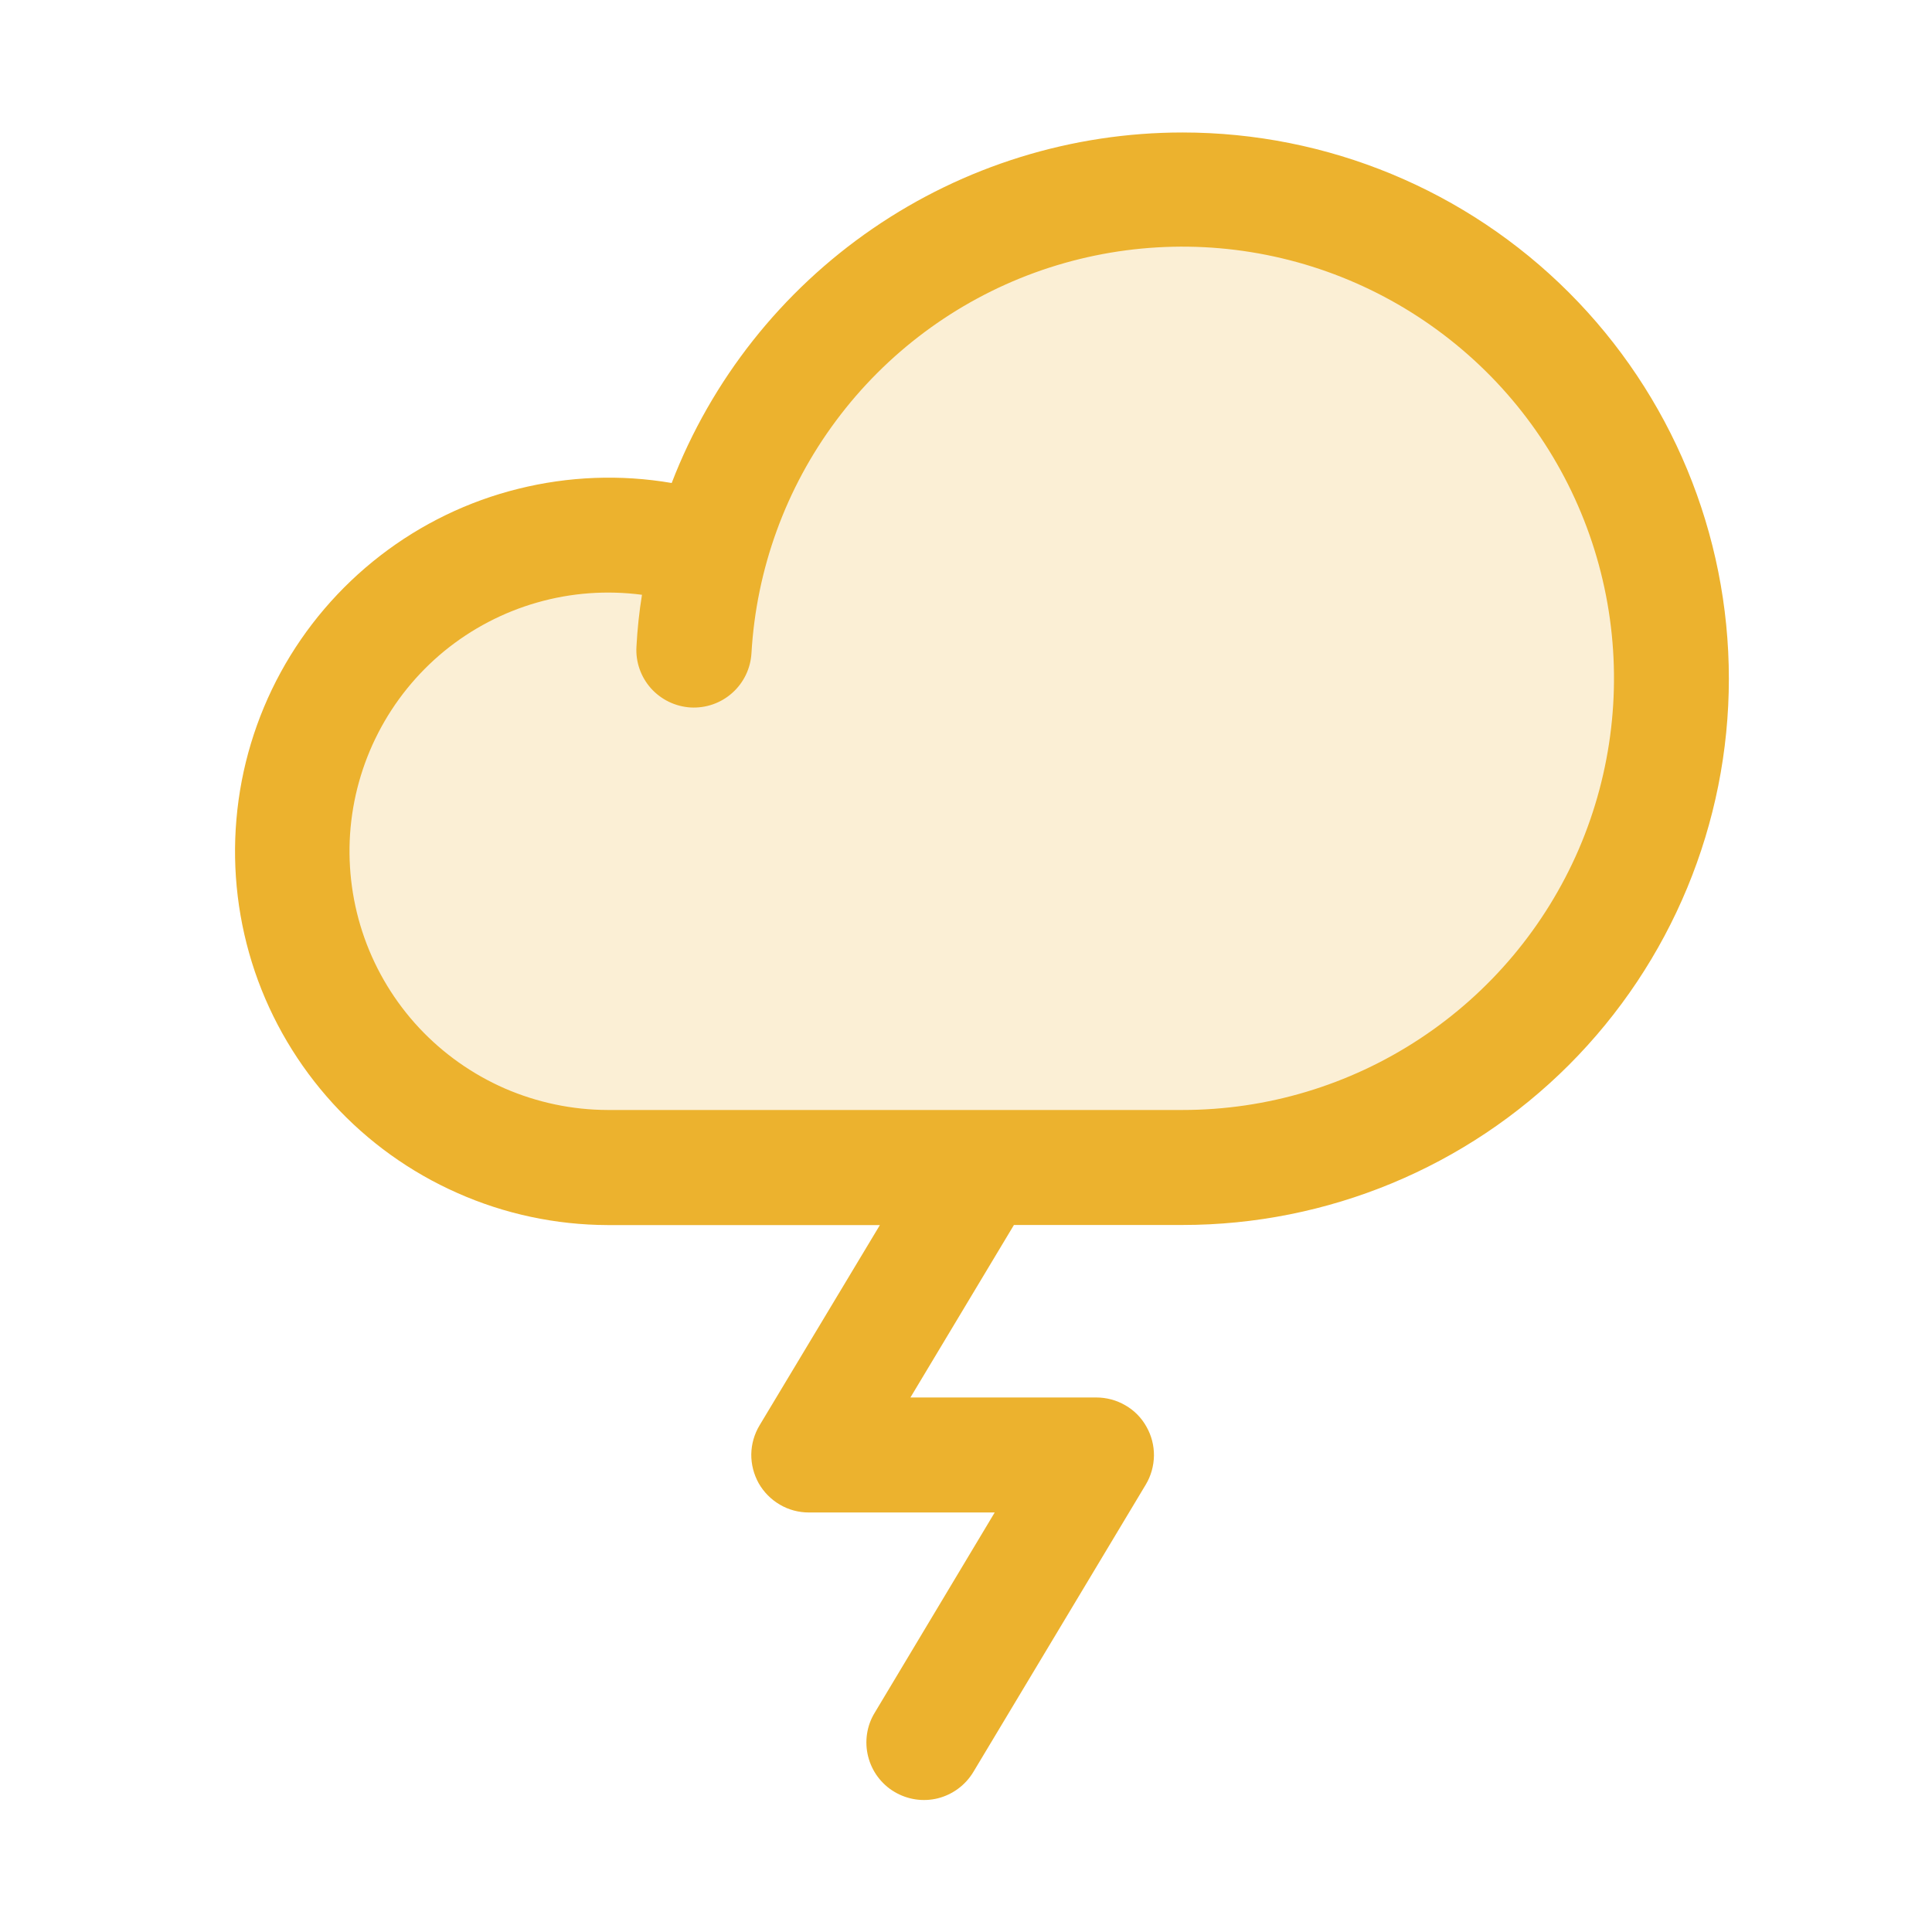
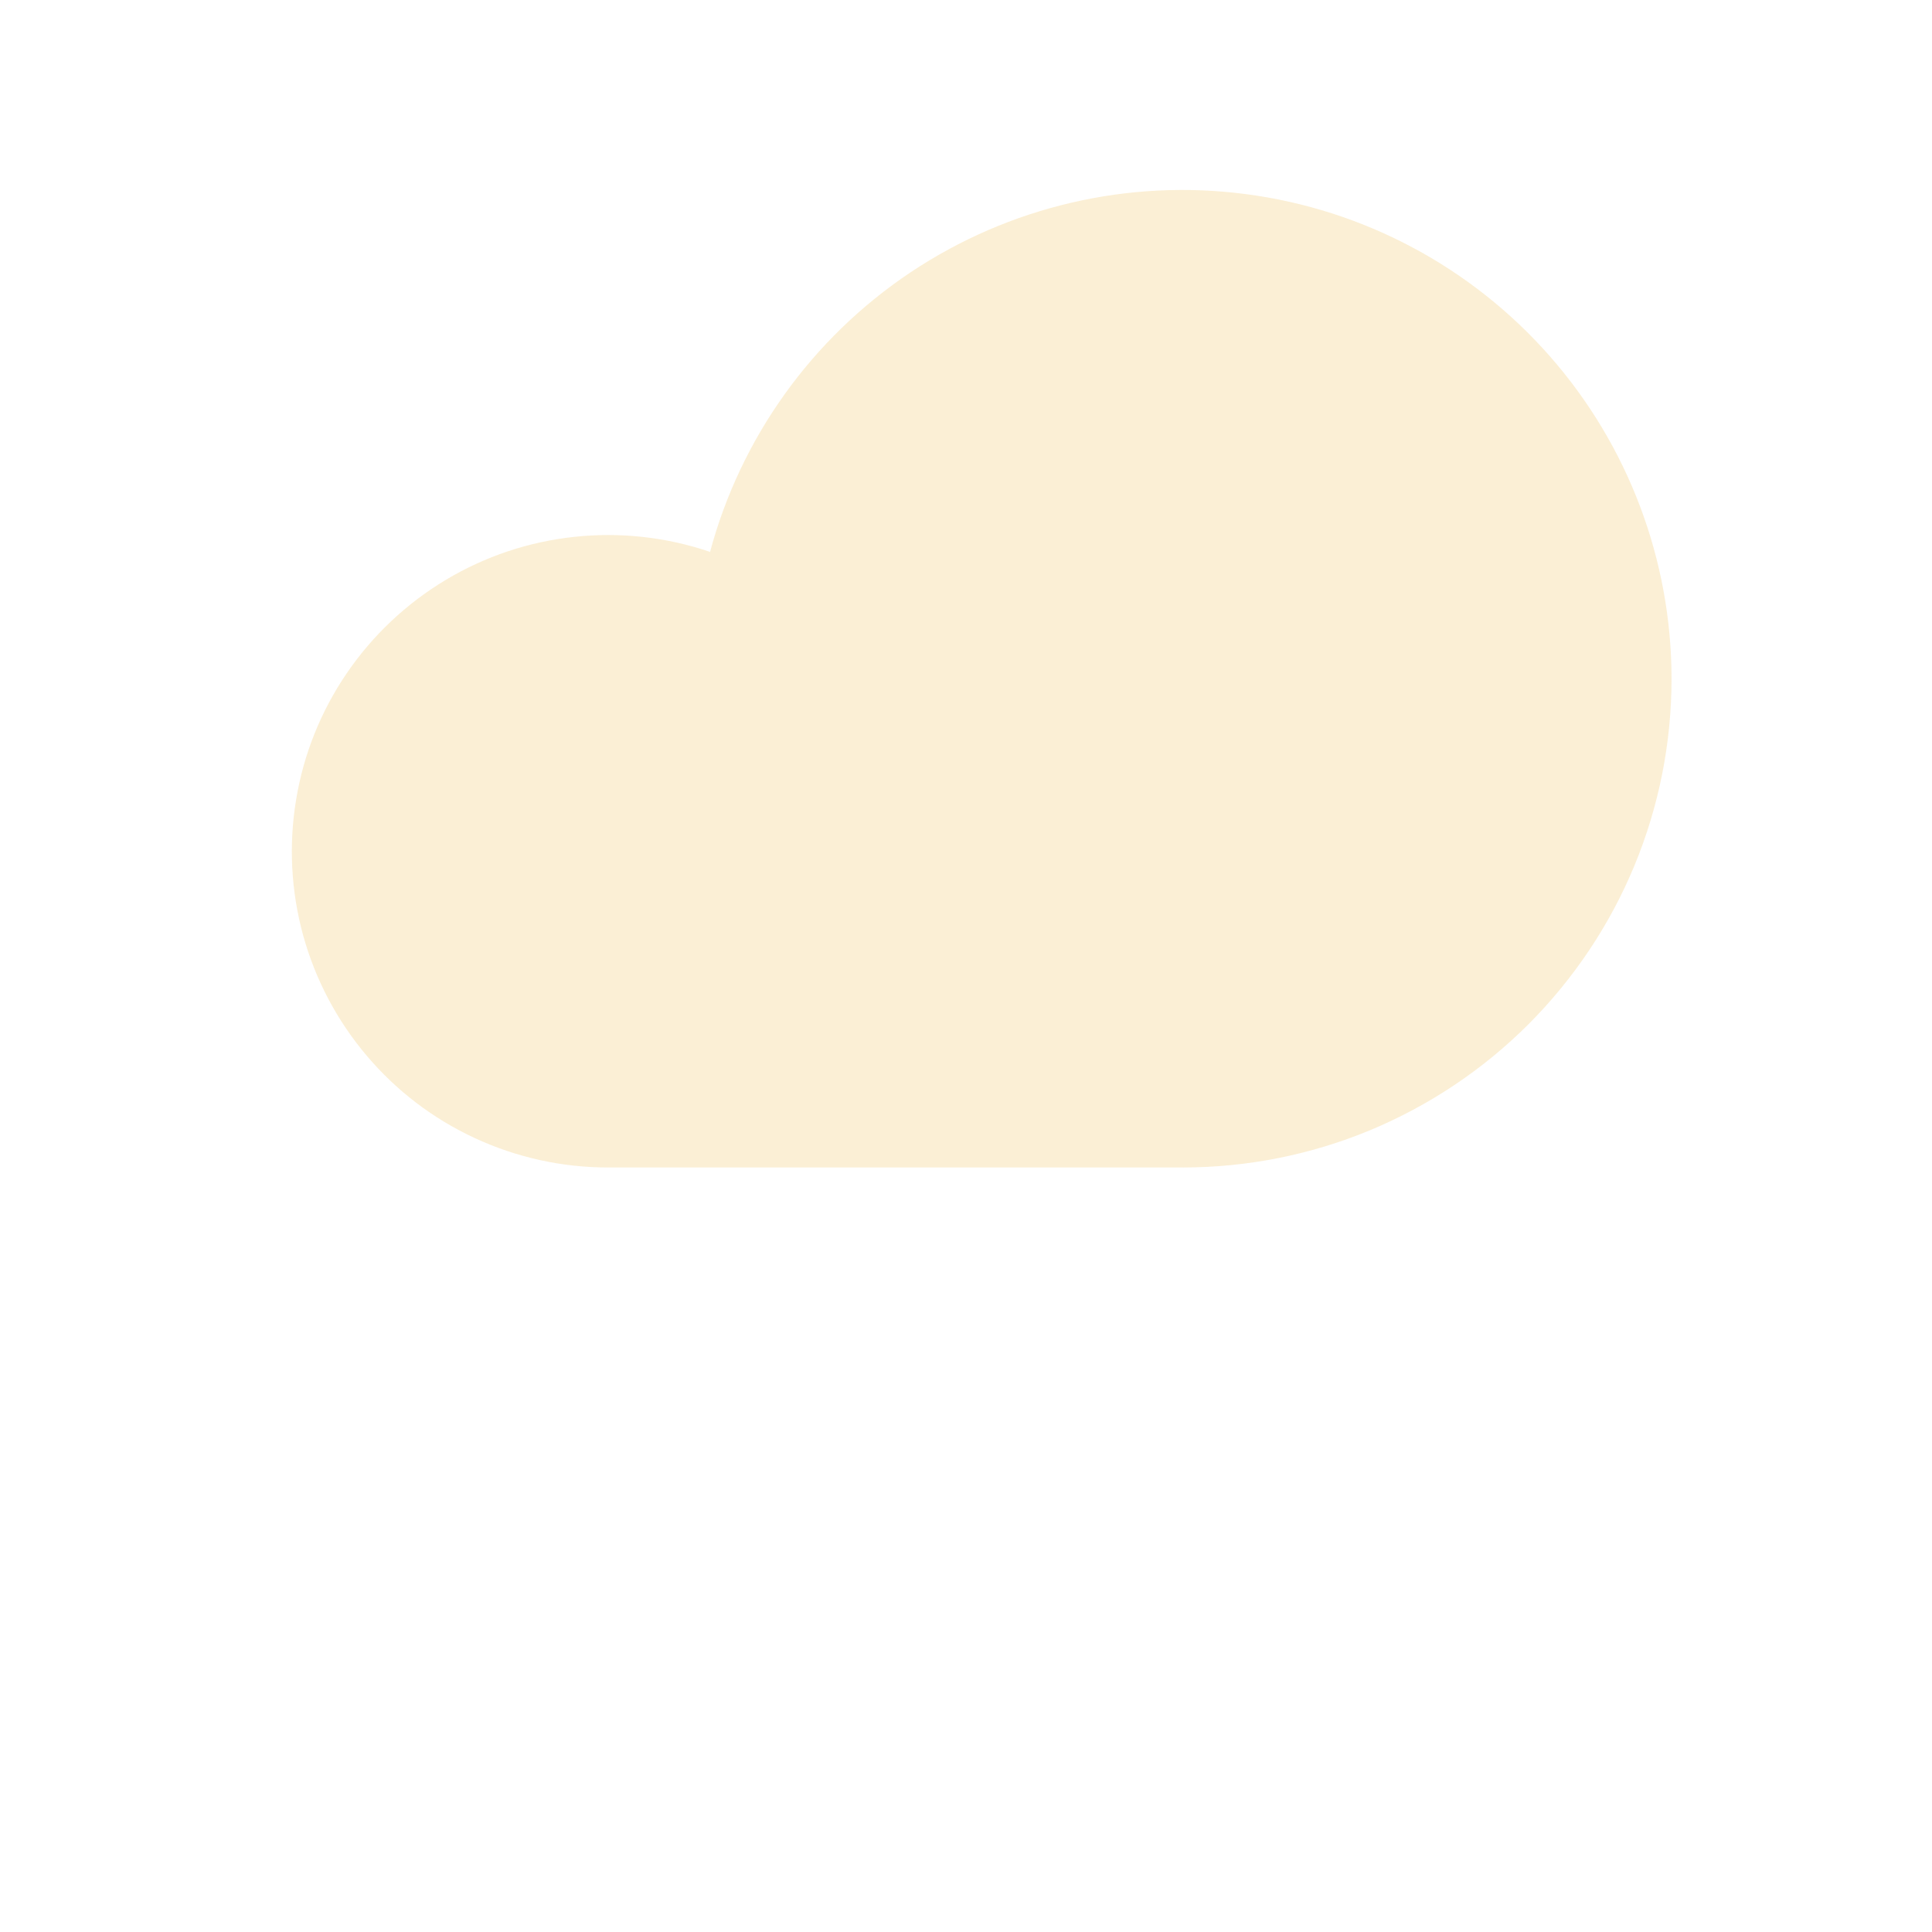
<svg xmlns="http://www.w3.org/2000/svg" fill="none" height="21" viewBox="0 0 21 21" width="21">
  <path d="M18.169 7.377C18.169 8.075 18.032 8.765 17.765 9.41C17.498 10.055 17.106 10.64 16.613 11.134C16.12 11.627 15.534 12.018 14.89 12.286C14.245 12.553 13.554 12.69 12.857 12.69H6.607C6.108 12.69 5.615 12.581 5.162 12.371C4.71 12.162 4.308 11.856 3.986 11.475C3.663 11.094 3.428 10.648 3.295 10.167C3.163 9.686 3.137 9.182 3.219 8.69C3.3 8.198 3.488 7.73 3.769 7.318C4.05 6.906 4.417 6.56 4.844 6.304C5.272 6.047 5.751 5.887 6.246 5.835C6.742 5.782 7.244 5.838 7.716 5.998V6.006C8.049 4.76 8.824 3.678 9.896 2.961C10.968 2.245 12.264 1.942 13.543 2.11C14.822 2.277 15.996 2.904 16.847 3.873C17.698 4.842 18.168 6.087 18.169 7.377Z" fill="#ECB22E" opacity="0.2" />
-   <path d="M12.854 1.44C11.652 1.44 10.478 1.804 9.487 2.484C8.496 3.164 7.733 4.128 7.301 5.25C6.747 5.155 6.179 5.177 5.634 5.313C5.089 5.448 4.578 5.696 4.134 6.039C3.689 6.383 3.32 6.815 3.051 7.308C2.782 7.801 2.618 8.345 2.57 8.904C2.521 9.464 2.59 10.028 2.77 10.56C2.951 11.092 3.24 11.58 3.619 11.995C3.998 12.41 4.459 12.741 4.973 12.968C5.486 13.196 6.042 13.314 6.604 13.316H9.564L8.256 15.493C8.199 15.588 8.168 15.696 8.166 15.807C8.165 15.917 8.193 16.026 8.247 16.123C8.302 16.219 8.381 16.299 8.477 16.355C8.572 16.411 8.681 16.44 8.792 16.44H10.812L9.507 18.618C9.464 18.688 9.436 18.766 9.424 18.848C9.412 18.929 9.416 19.012 9.436 19.091C9.456 19.171 9.491 19.246 9.54 19.312C9.589 19.378 9.65 19.434 9.721 19.476C9.863 19.561 10.033 19.587 10.194 19.547C10.355 19.506 10.493 19.404 10.579 19.262L12.454 16.137C12.511 16.042 12.541 15.934 12.543 15.823C12.544 15.712 12.516 15.603 12.461 15.507C12.407 15.41 12.328 15.33 12.232 15.275C12.136 15.219 12.027 15.19 11.916 15.19H9.896L11.021 13.315H12.854C14.429 13.315 15.94 12.689 17.053 11.576C18.166 10.462 18.792 8.952 18.792 7.377C18.792 5.803 18.166 4.292 17.053 3.179C15.94 2.066 14.429 1.44 12.854 1.44ZM12.854 12.065H6.605C6.22 12.064 5.84 11.984 5.487 11.831C5.135 11.677 4.818 11.453 4.555 11.172C4.293 10.891 4.091 10.559 3.962 10.197C3.833 9.834 3.78 9.45 3.805 9.066C3.831 8.682 3.935 8.308 4.111 7.966C4.287 7.624 4.531 7.322 4.828 7.078C5.125 6.835 5.47 6.654 5.839 6.549C6.209 6.443 6.596 6.415 6.978 6.465C6.948 6.65 6.928 6.838 6.918 7.029C6.908 7.195 6.965 7.357 7.075 7.481C7.186 7.605 7.341 7.68 7.507 7.69C7.672 7.699 7.835 7.643 7.959 7.532C8.083 7.422 8.158 7.267 8.168 7.101C8.221 6.186 8.54 5.307 9.088 4.572C9.635 3.837 10.385 3.278 11.246 2.964C12.107 2.651 13.041 2.596 13.932 2.807C14.824 3.018 15.634 3.486 16.264 4.152C16.893 4.818 17.313 5.654 17.472 6.557C17.631 7.459 17.523 8.388 17.161 9.23C16.798 10.071 16.197 10.788 15.431 11.292C14.666 11.796 13.771 12.065 12.854 12.065Z" fill="#ECB22E" />
</svg>